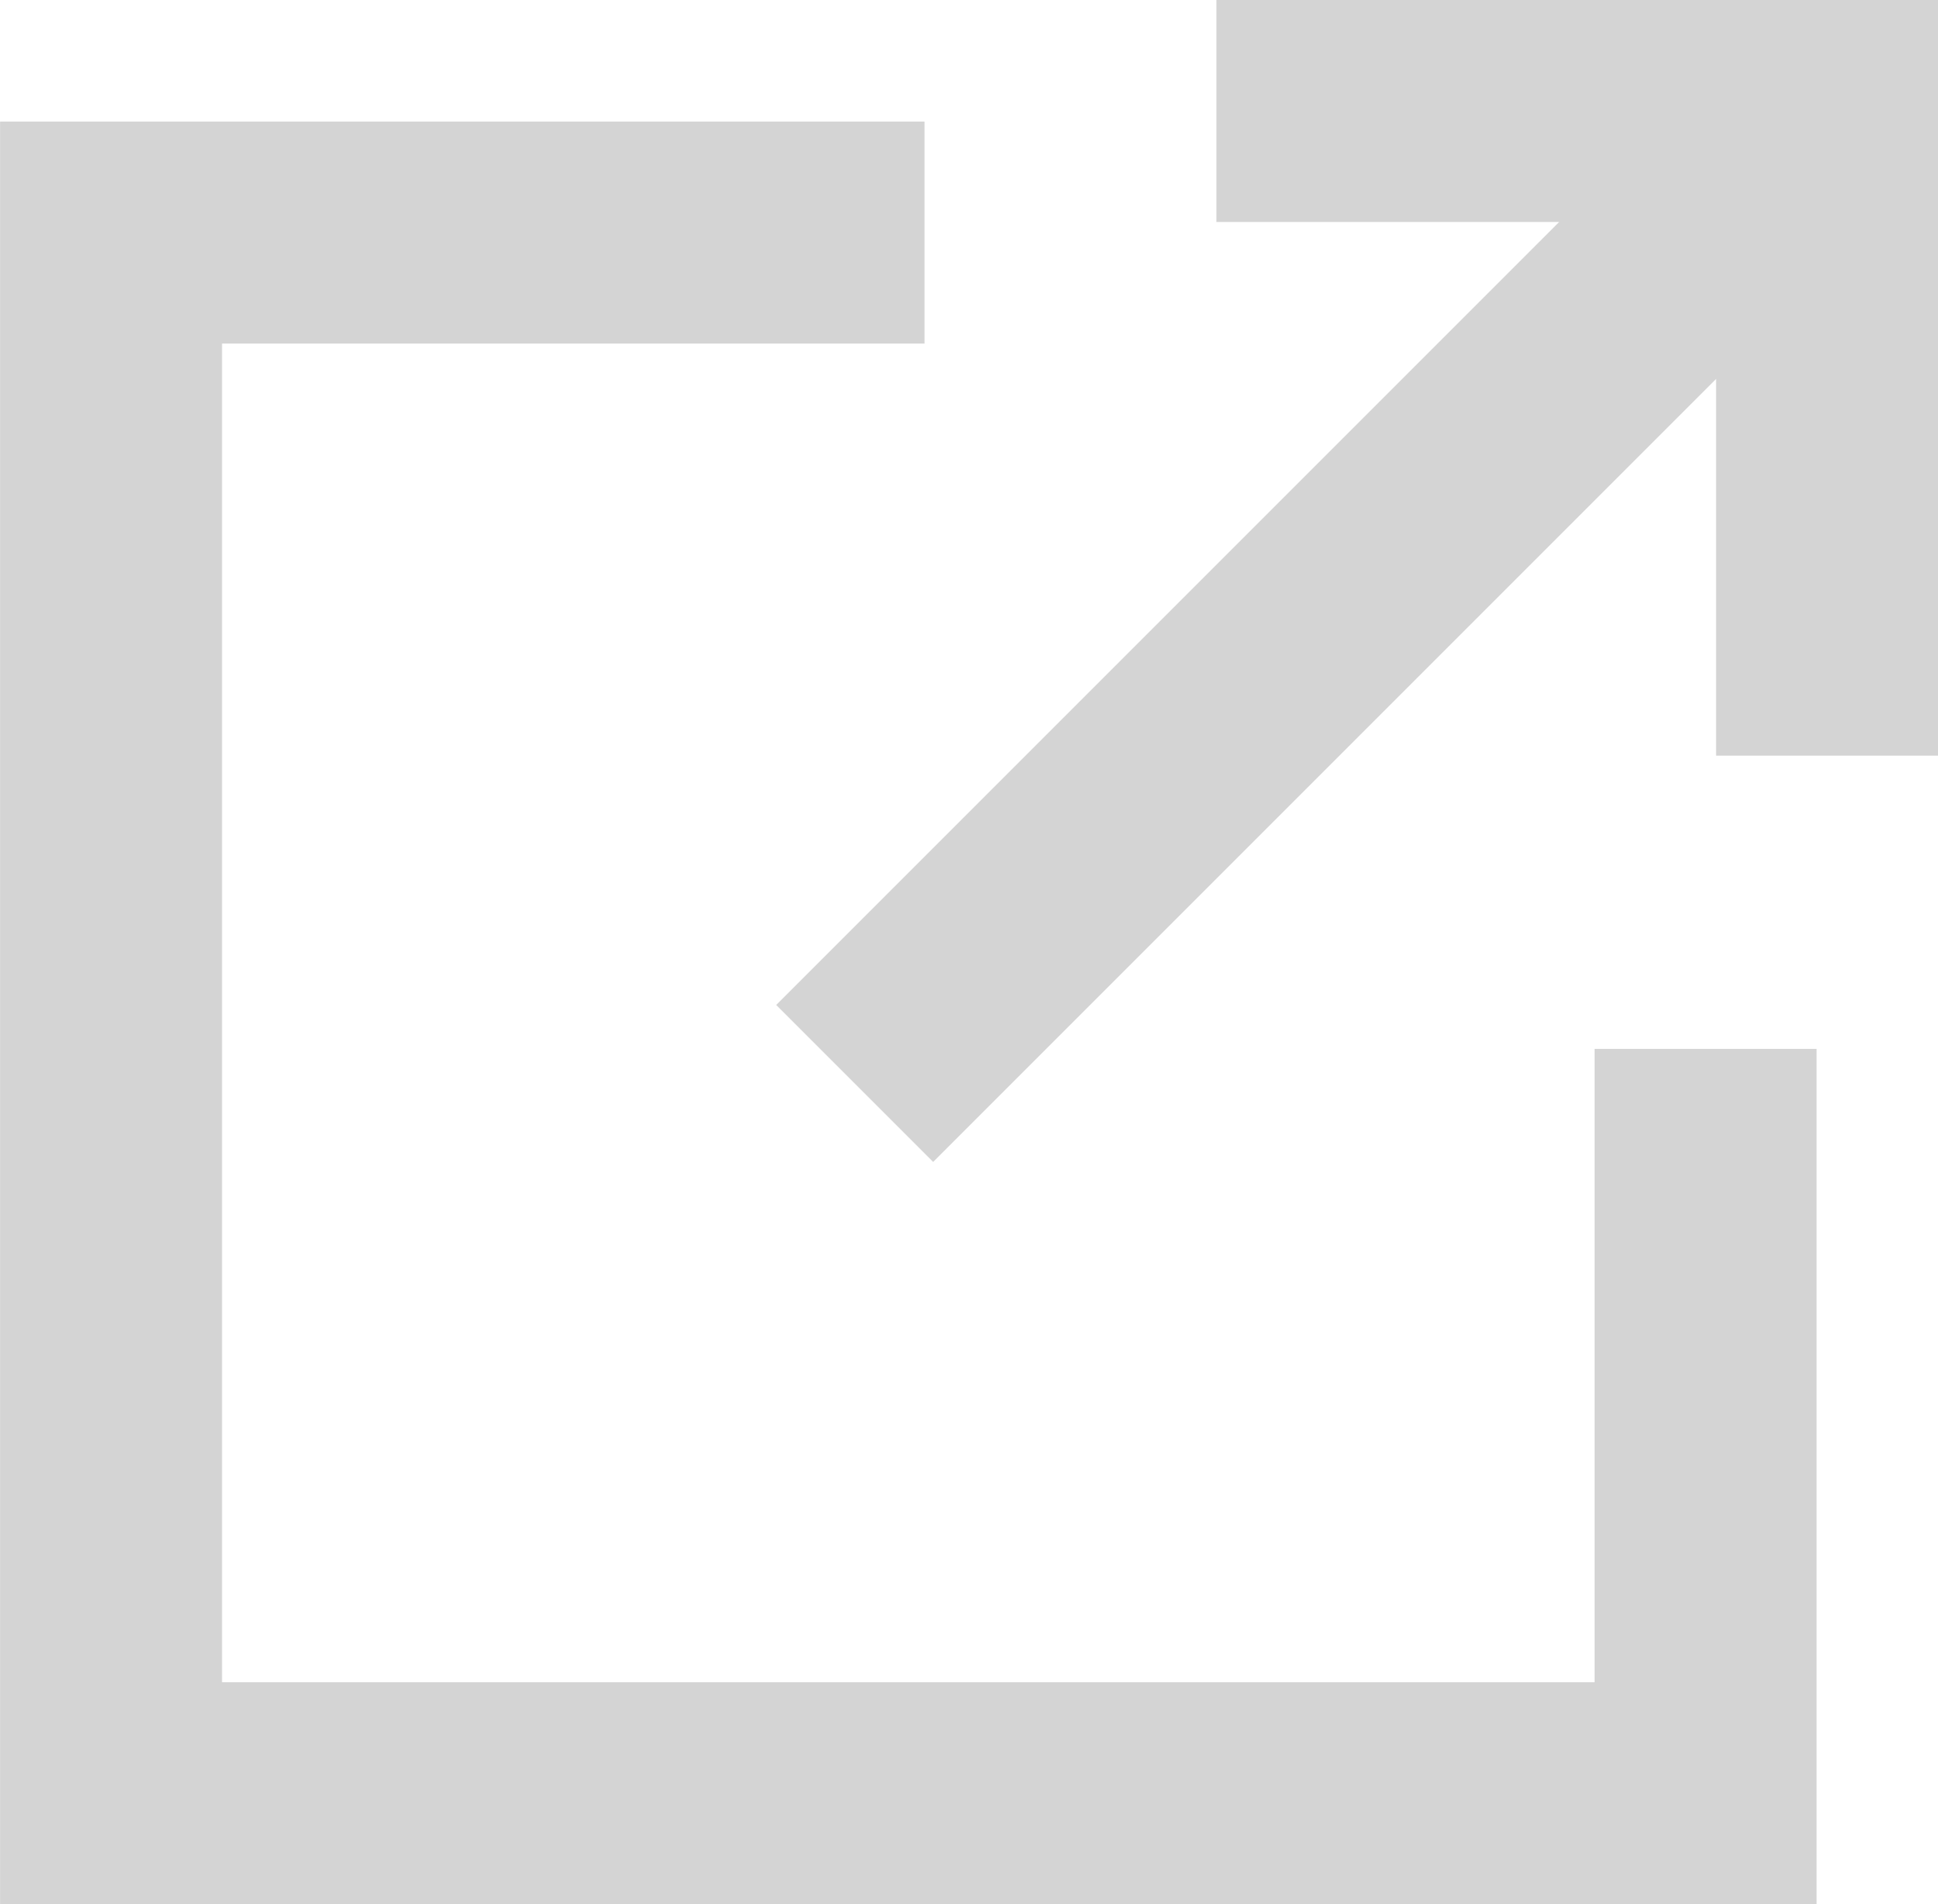
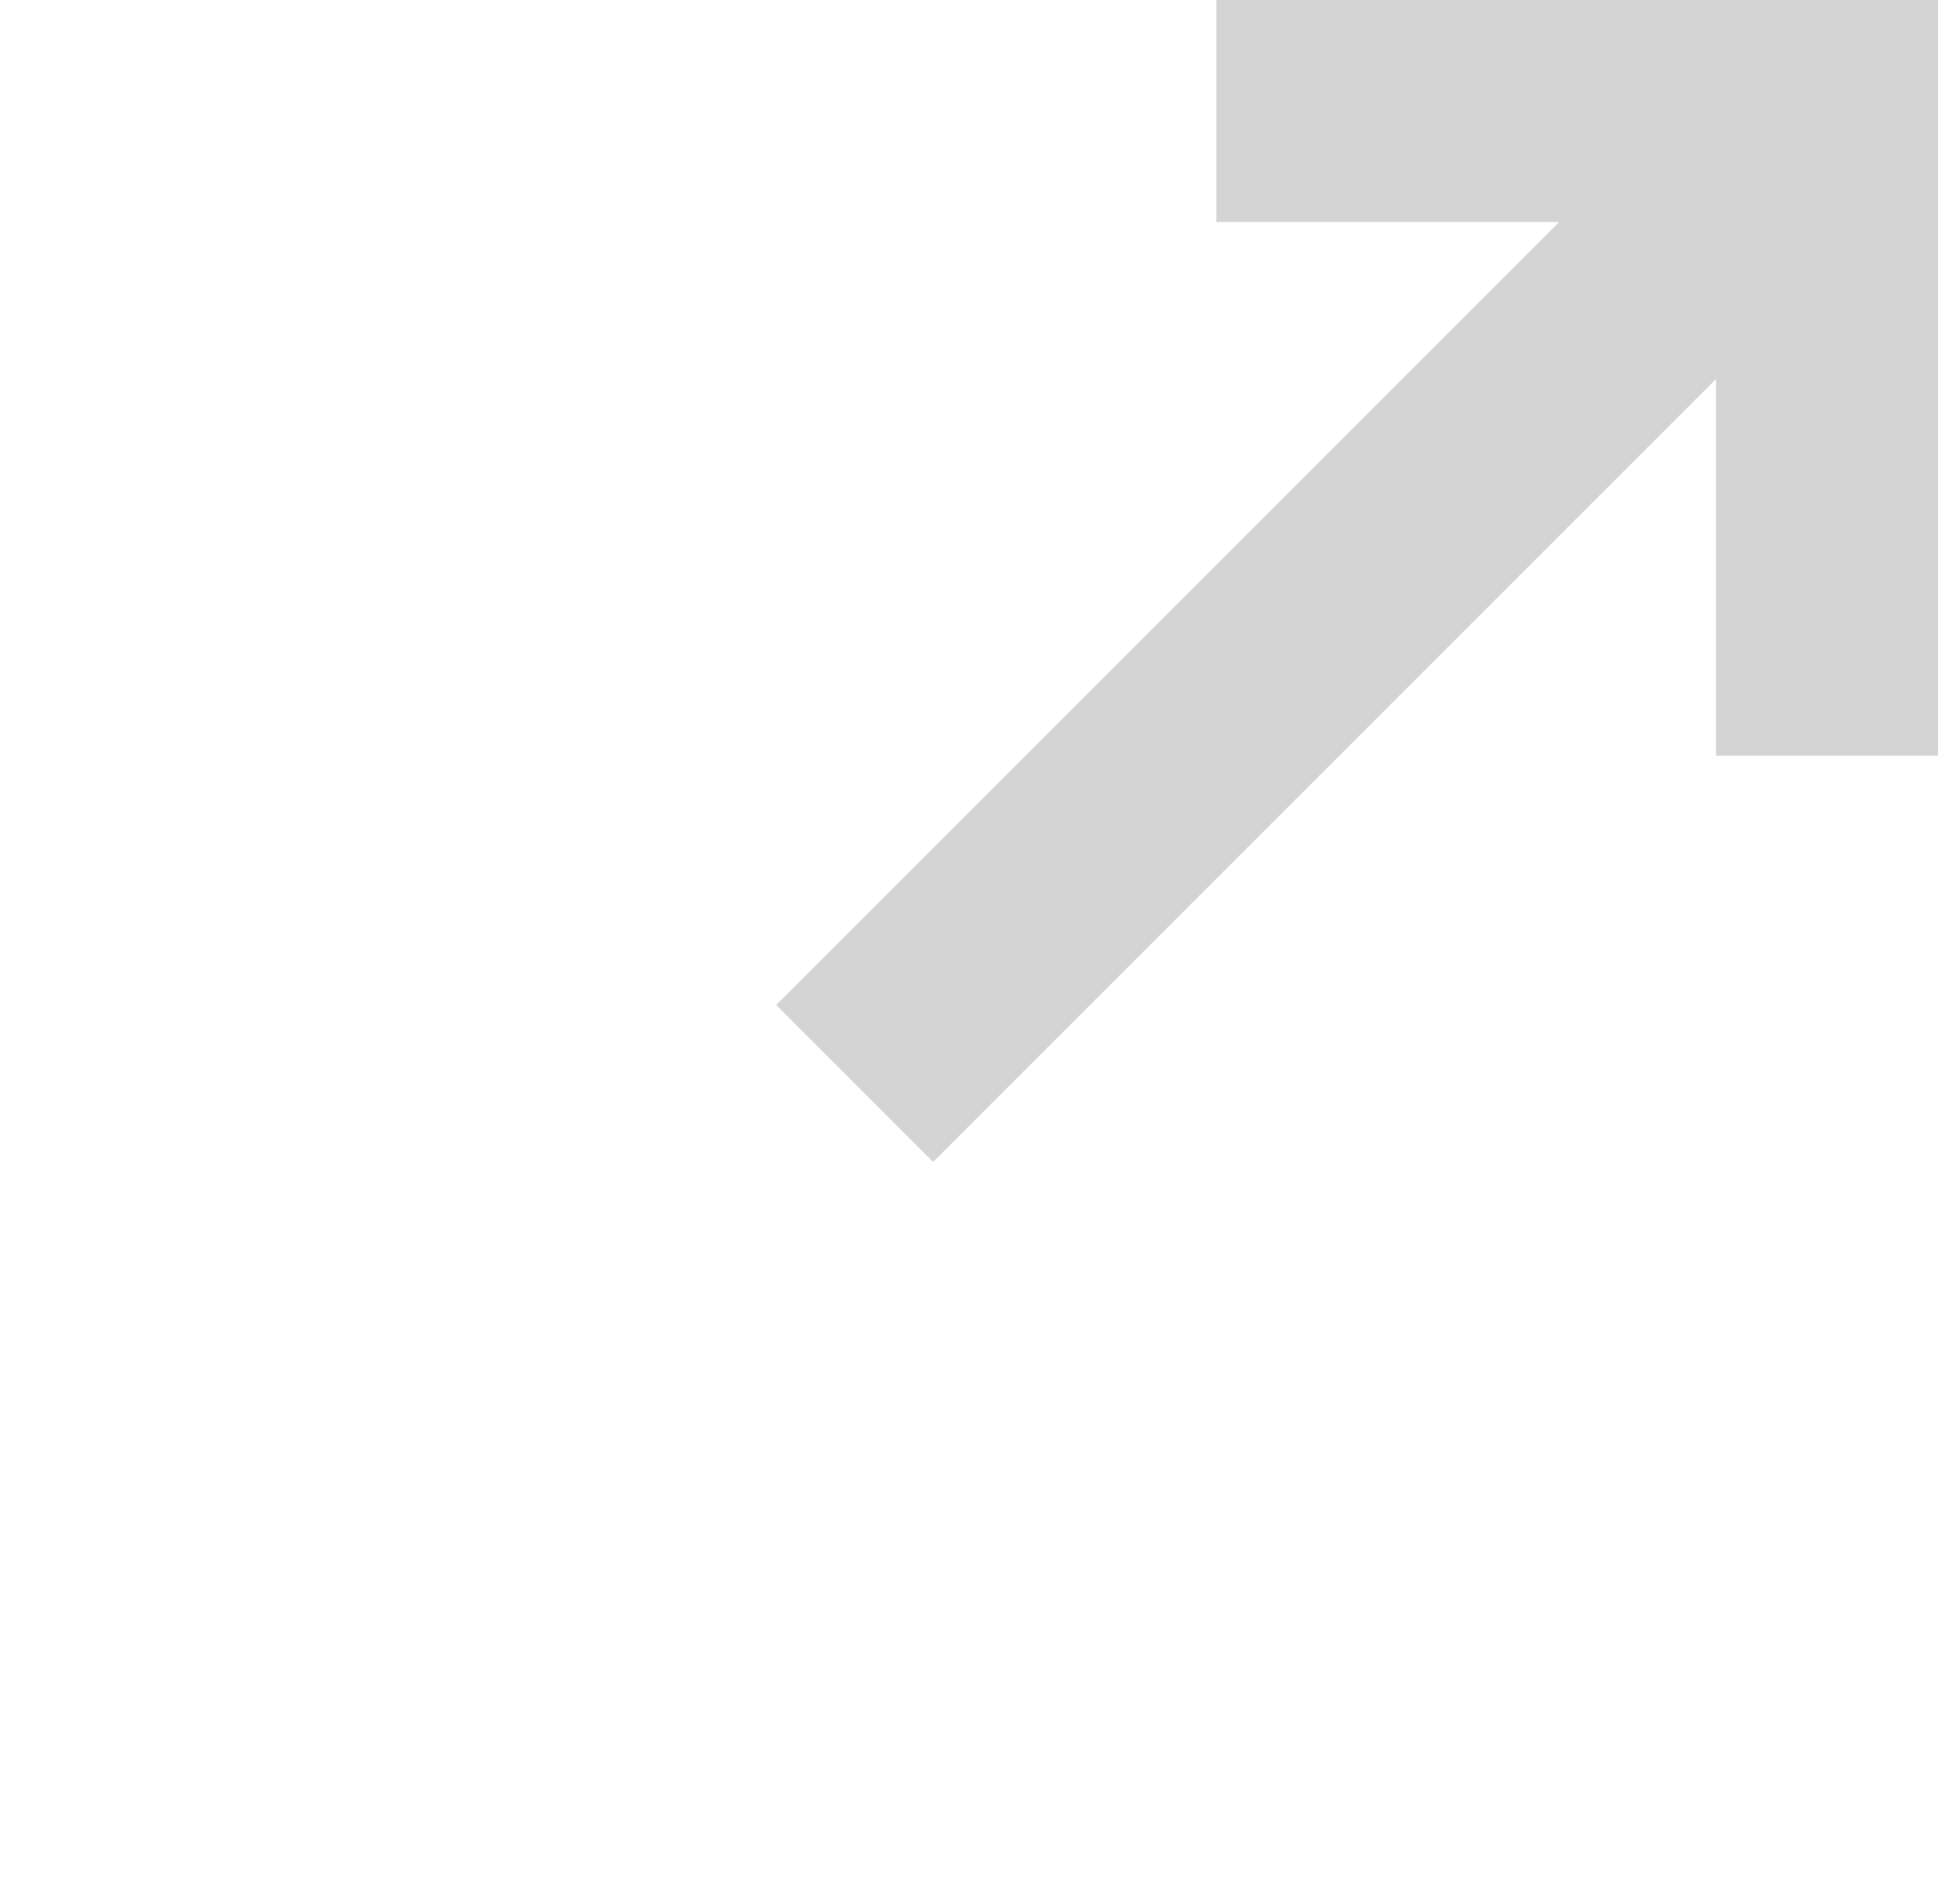
<svg xmlns="http://www.w3.org/2000/svg" width="26.192" height="25.733" viewBox="0 0 26.192 25.733">
  <g data-name="コンポーネント 86 – 107">
-     <path data-name="パス 8809" d="M-8226.106-8344.651h-10.994v21.091h21.55v-10.059" transform="translate(8238.601 8347.794)" style="fill:none;stroke:#d4d4d4;stroke-width:3px" />
    <path data-name="パス 8810" d="M-8255.522-8350.978h8.253v8.712" transform="translate(8271.962 8352.478)" style="fill:none;stroke:#d4d4d4;stroke-width:3px" />
    <path data-name="線 400" transform="translate(11.551 1.5)" style="fill:none;stroke:#d4d4d4;stroke-width:3px" d="M0 13.142 13.142 0" />
  </g>
</svg>